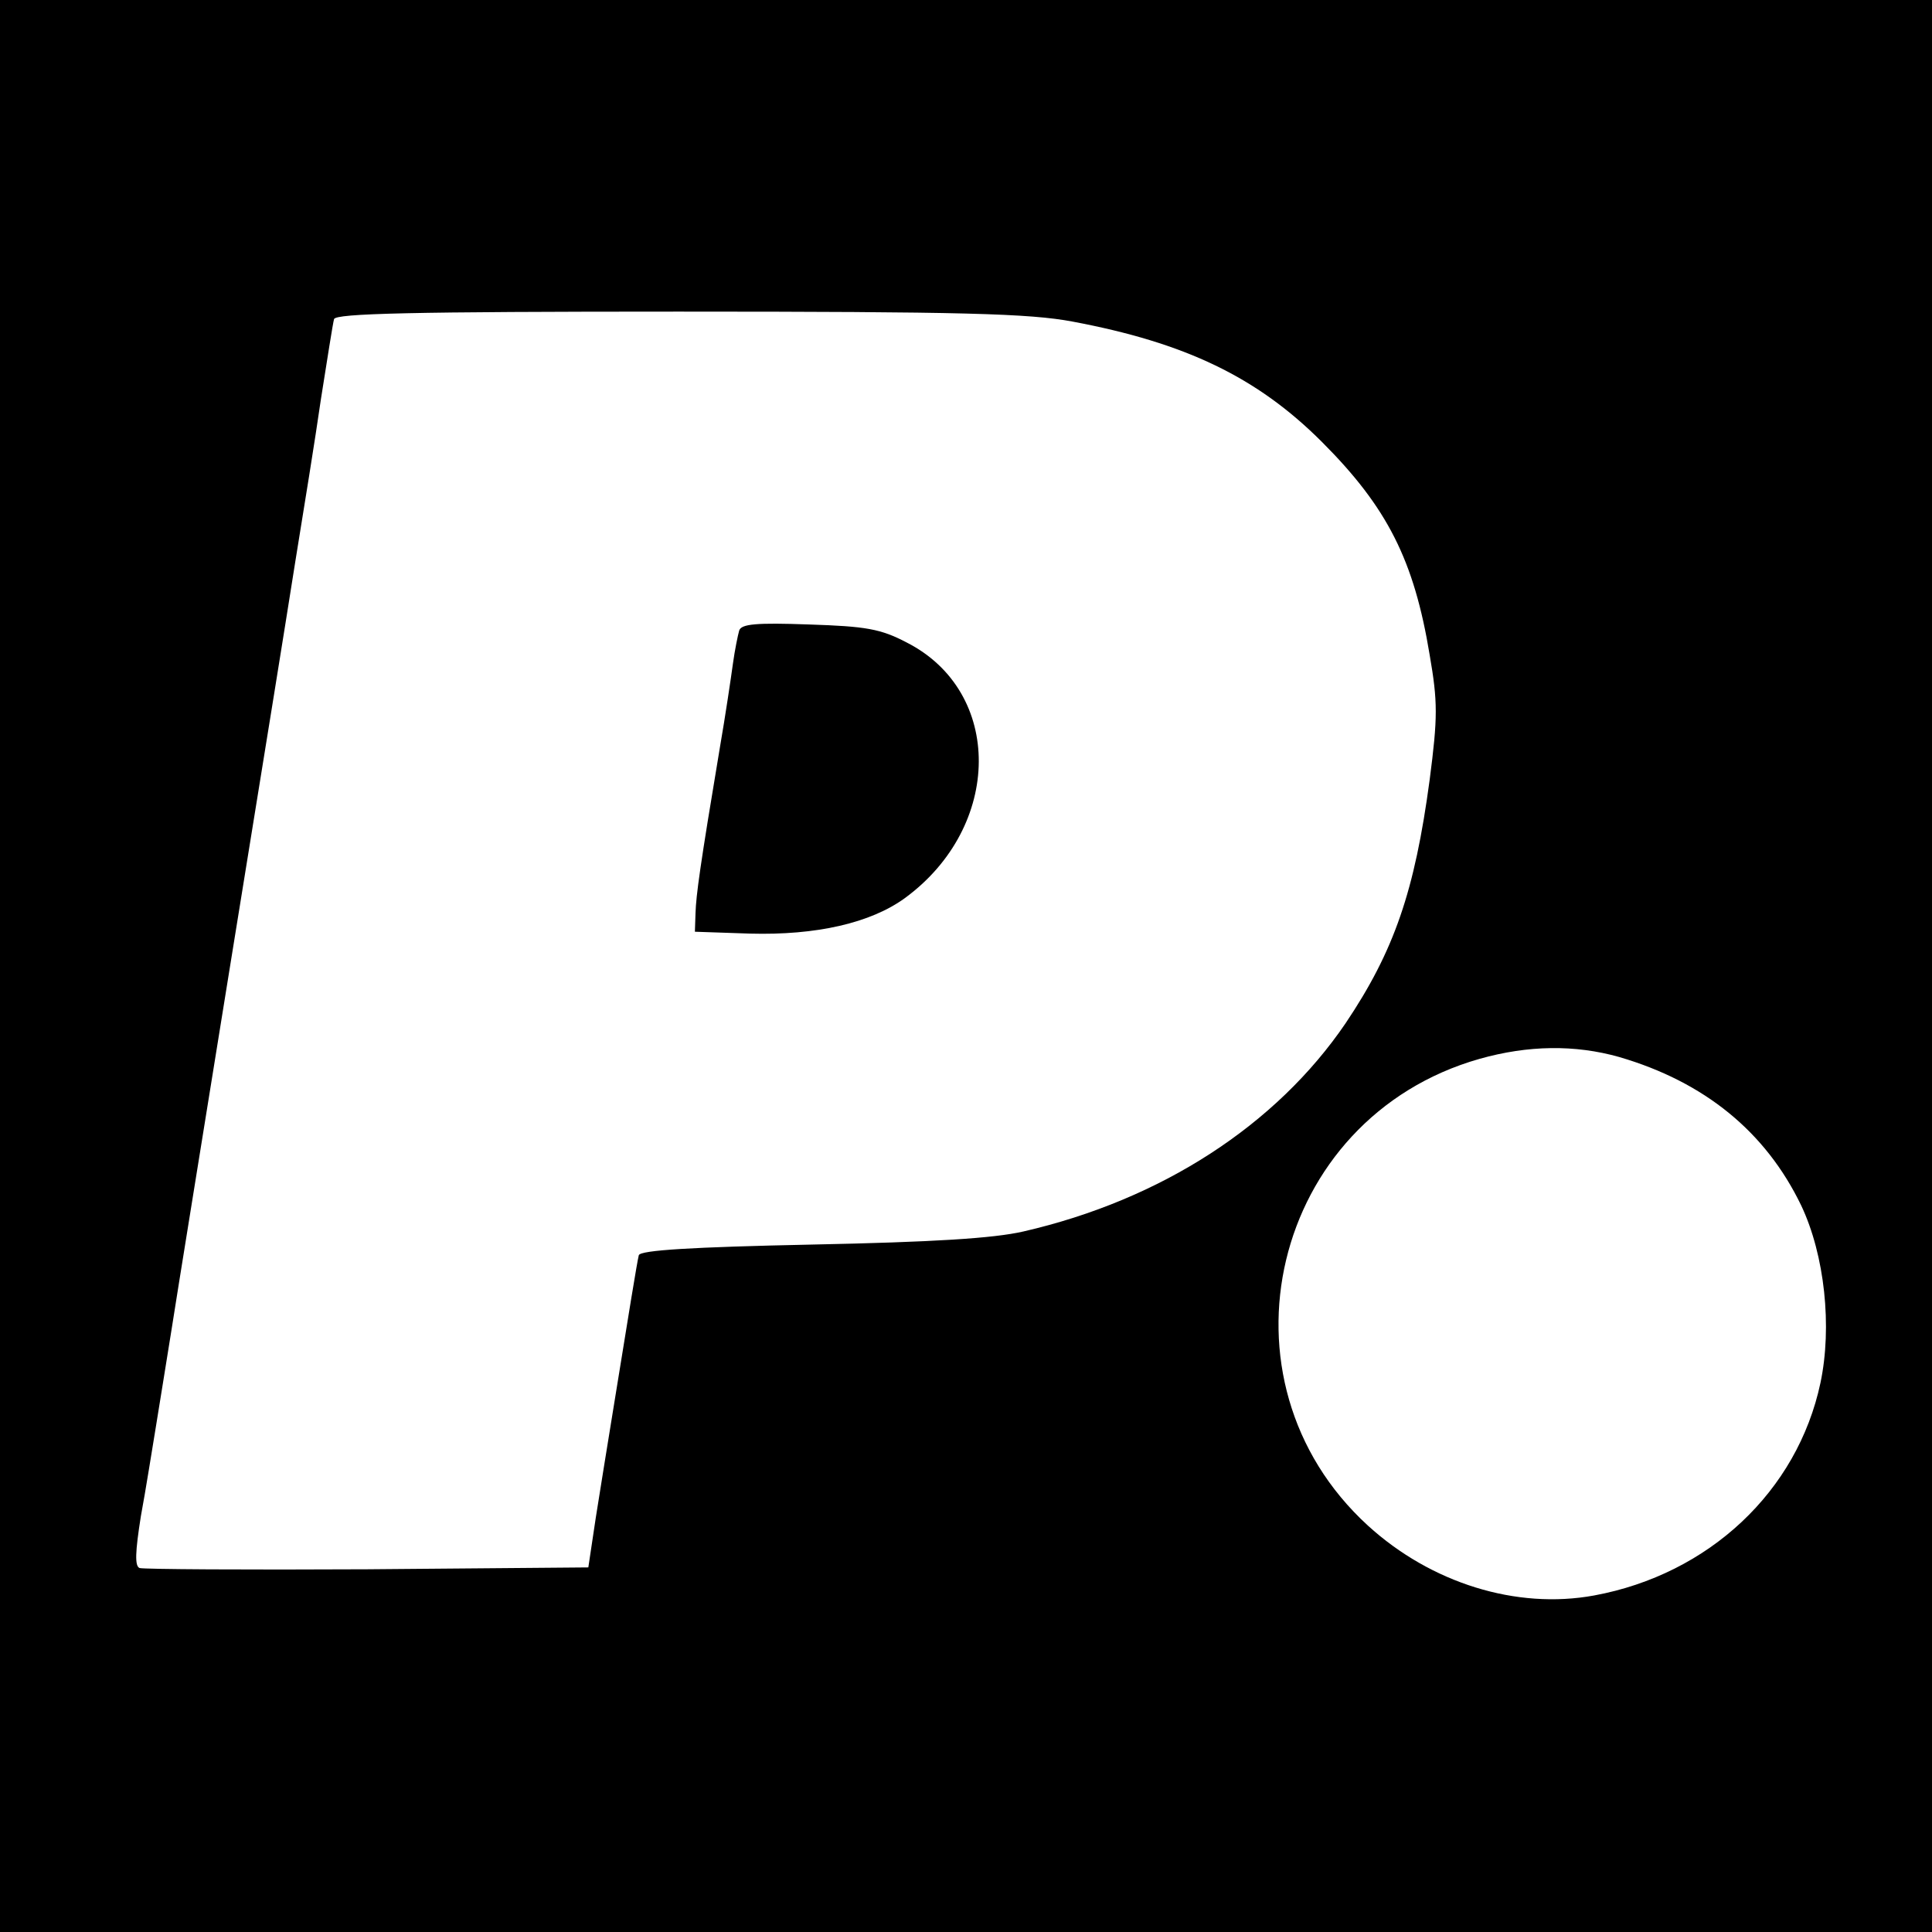
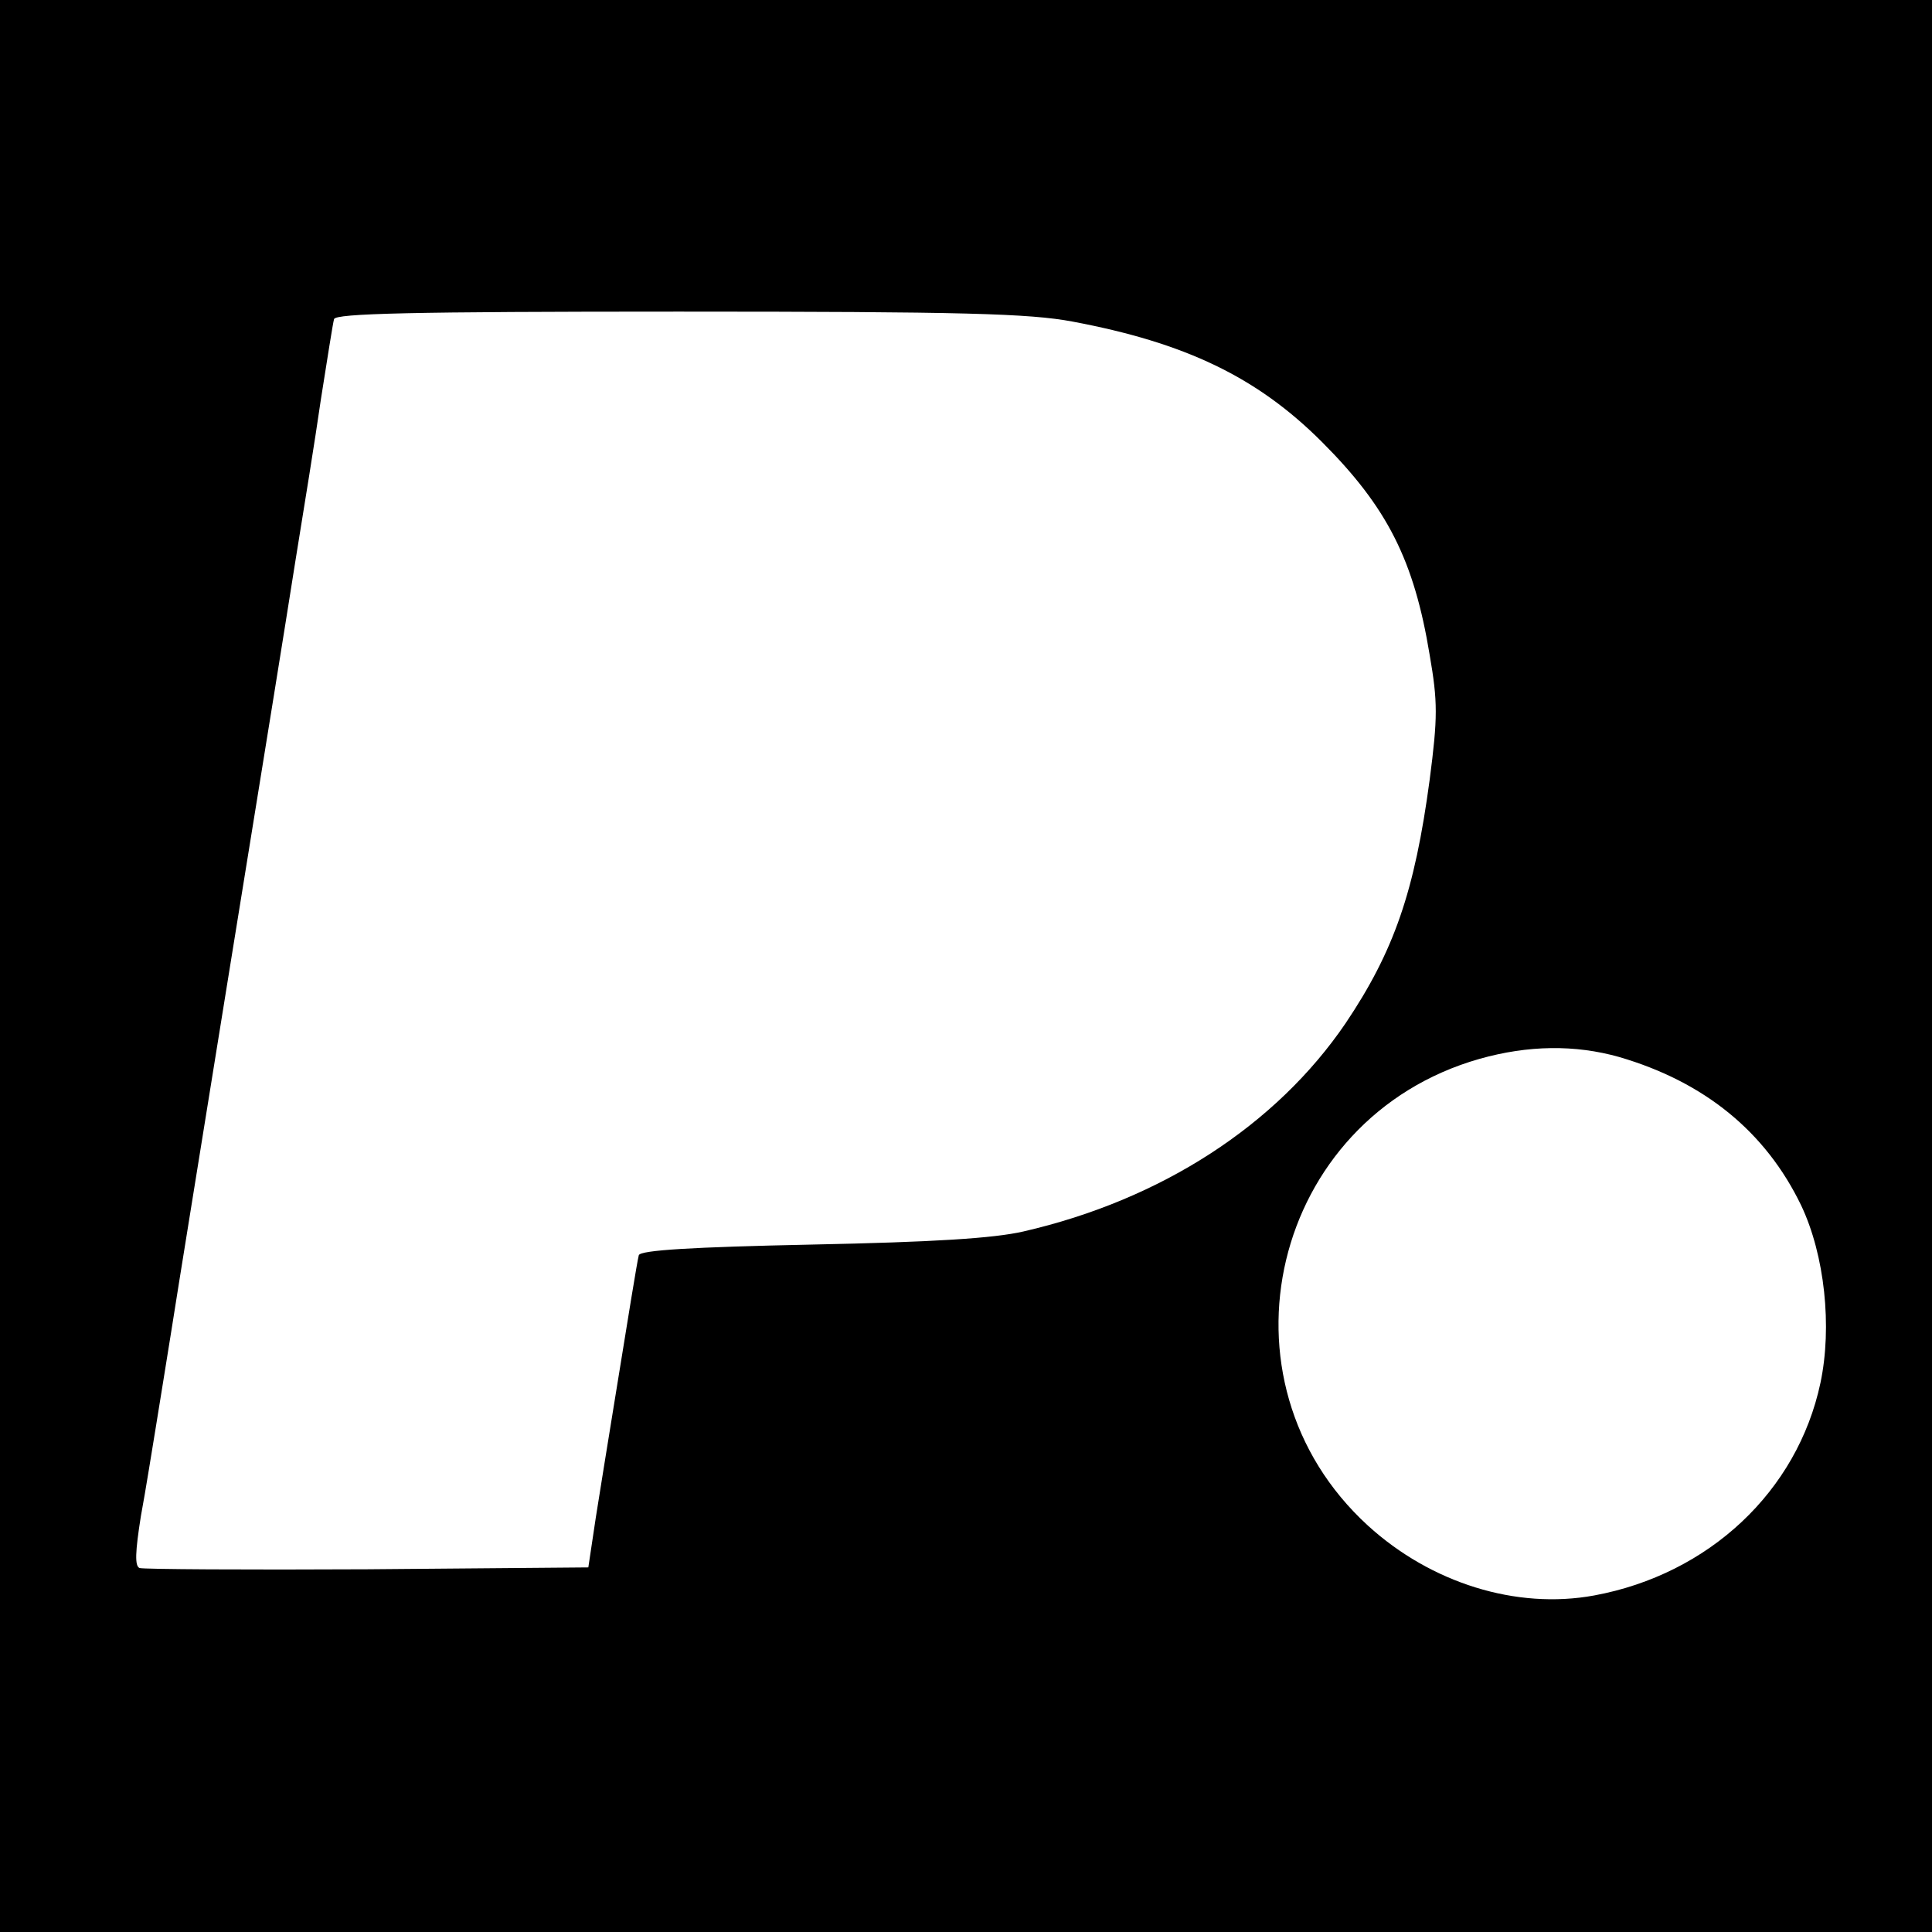
<svg xmlns="http://www.w3.org/2000/svg" version="1.0" width="310pt" height="310pt" viewBox="0 0 310 310" preserveAspectRatio="xMidYMid meet">
  <g transform="translate(0,310) scale(0.1,-0.1)" fill="#000000" stroke="none">
    <path d="M0 1550 l0 -1550 1550 0 1550 0 0 1550 0 1550 -1550 0 -1550 0 0 -1550z m1721 1034 c181 -34 296 -89 400 -193 105 -105 148 -190 173 -342 13 -75 13 -100 0 -200 -24 -179 -57 -275 -135 -391 -111 -163 -295 -283 -517 -334 -48 -11 -144 -17 -340 -21 -192 -4 -274 -9 -277 -17 -3 -12 -16 -93 -40 -241 -9 -55 -22 -136 -29 -180 l-12 -80 -355 -3 c-194 -1 -359 0 -365 2 -8 3 -7 26 2 83 8 43 18 107 24 143 6 36 17 106 25 155 14 89 36 224 95 590 69 426 82 506 104 645 13 80 32 197 41 260 10 63 19 121 21 128 3 9 122 12 553 12 456 0 563 -3 632 -16z m877 -1180 c137 -40 235 -120 292 -238 38 -80 50 -195 31 -285 -37 -174 -179 -307 -363 -341 -125 -23 -262 20 -363 112 -255 233 -155 654 179 749 78 22 153 23 224 3z" />
-     <path d="M1186 2088 c-2 -7 -7 -31 -10 -53 -3 -22 -12 -83 -21 -135 -32 -191 -38 -236 -39 -265 l-1 -30 88 -3 c107 -3 194 17 249 57 157 115 158 331 3 410 -42 22 -65 26 -157 29 -84 3 -109 1 -112 -10z" />
  </g>
</svg>